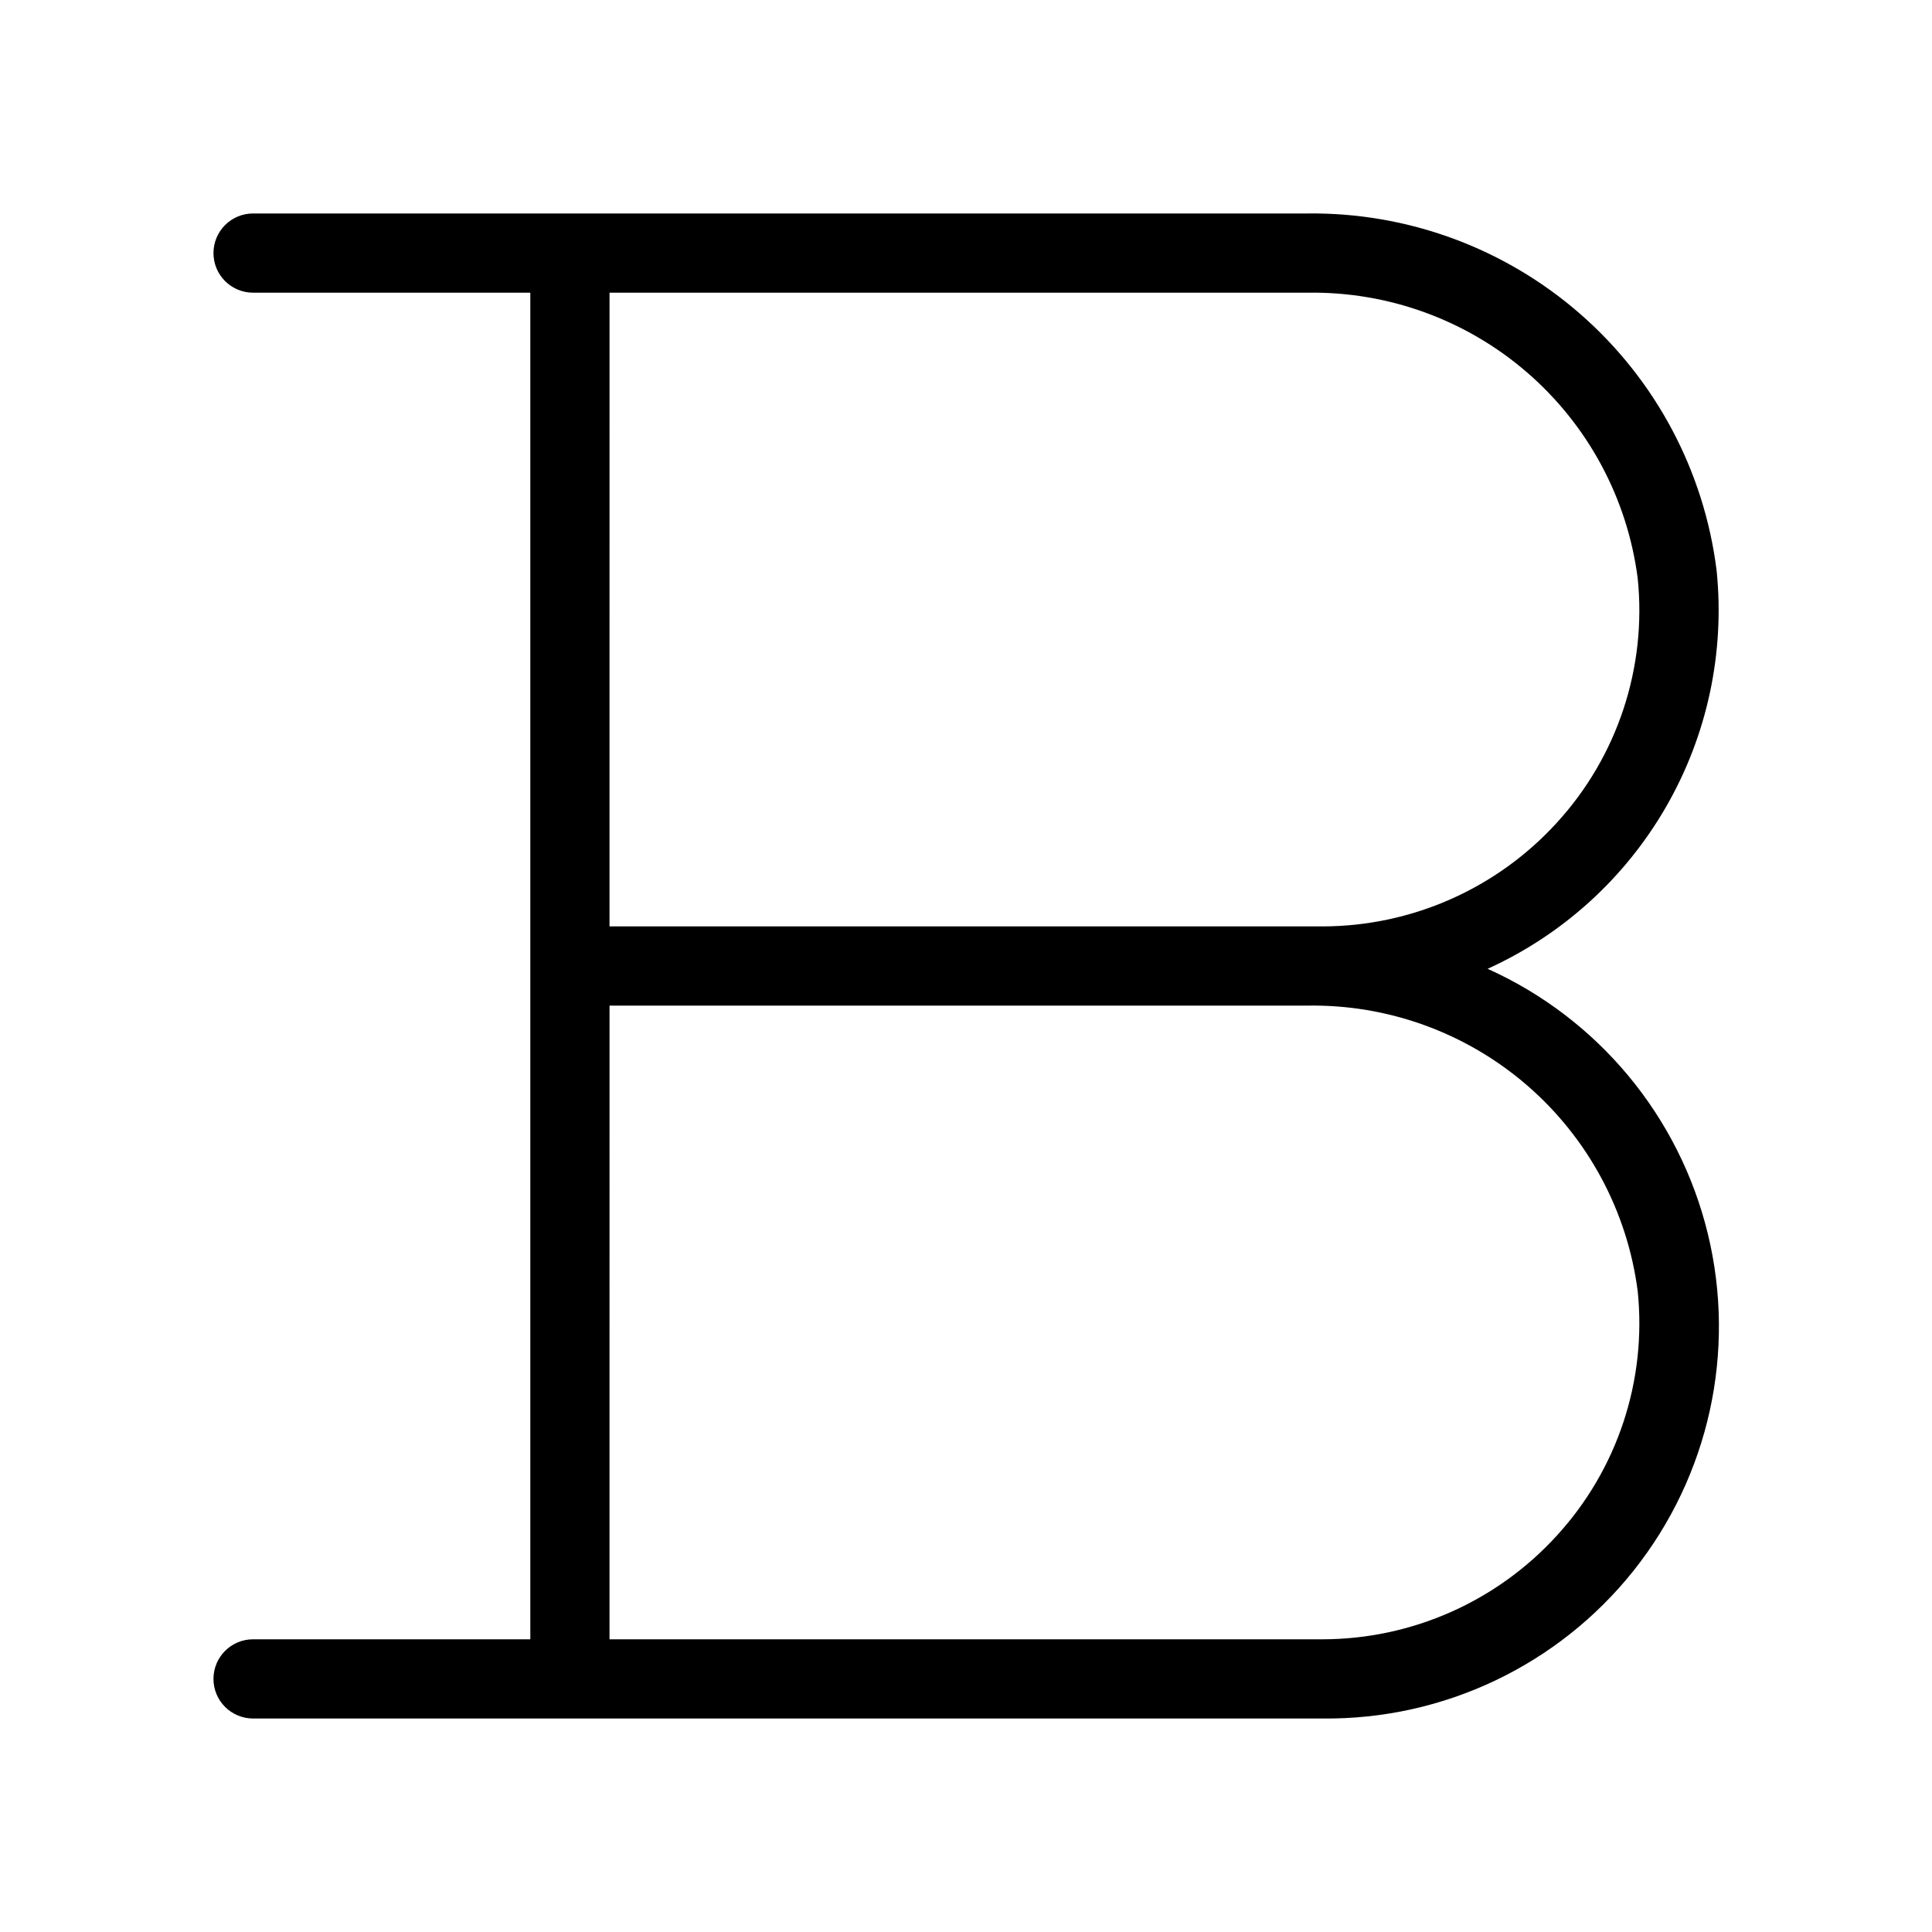
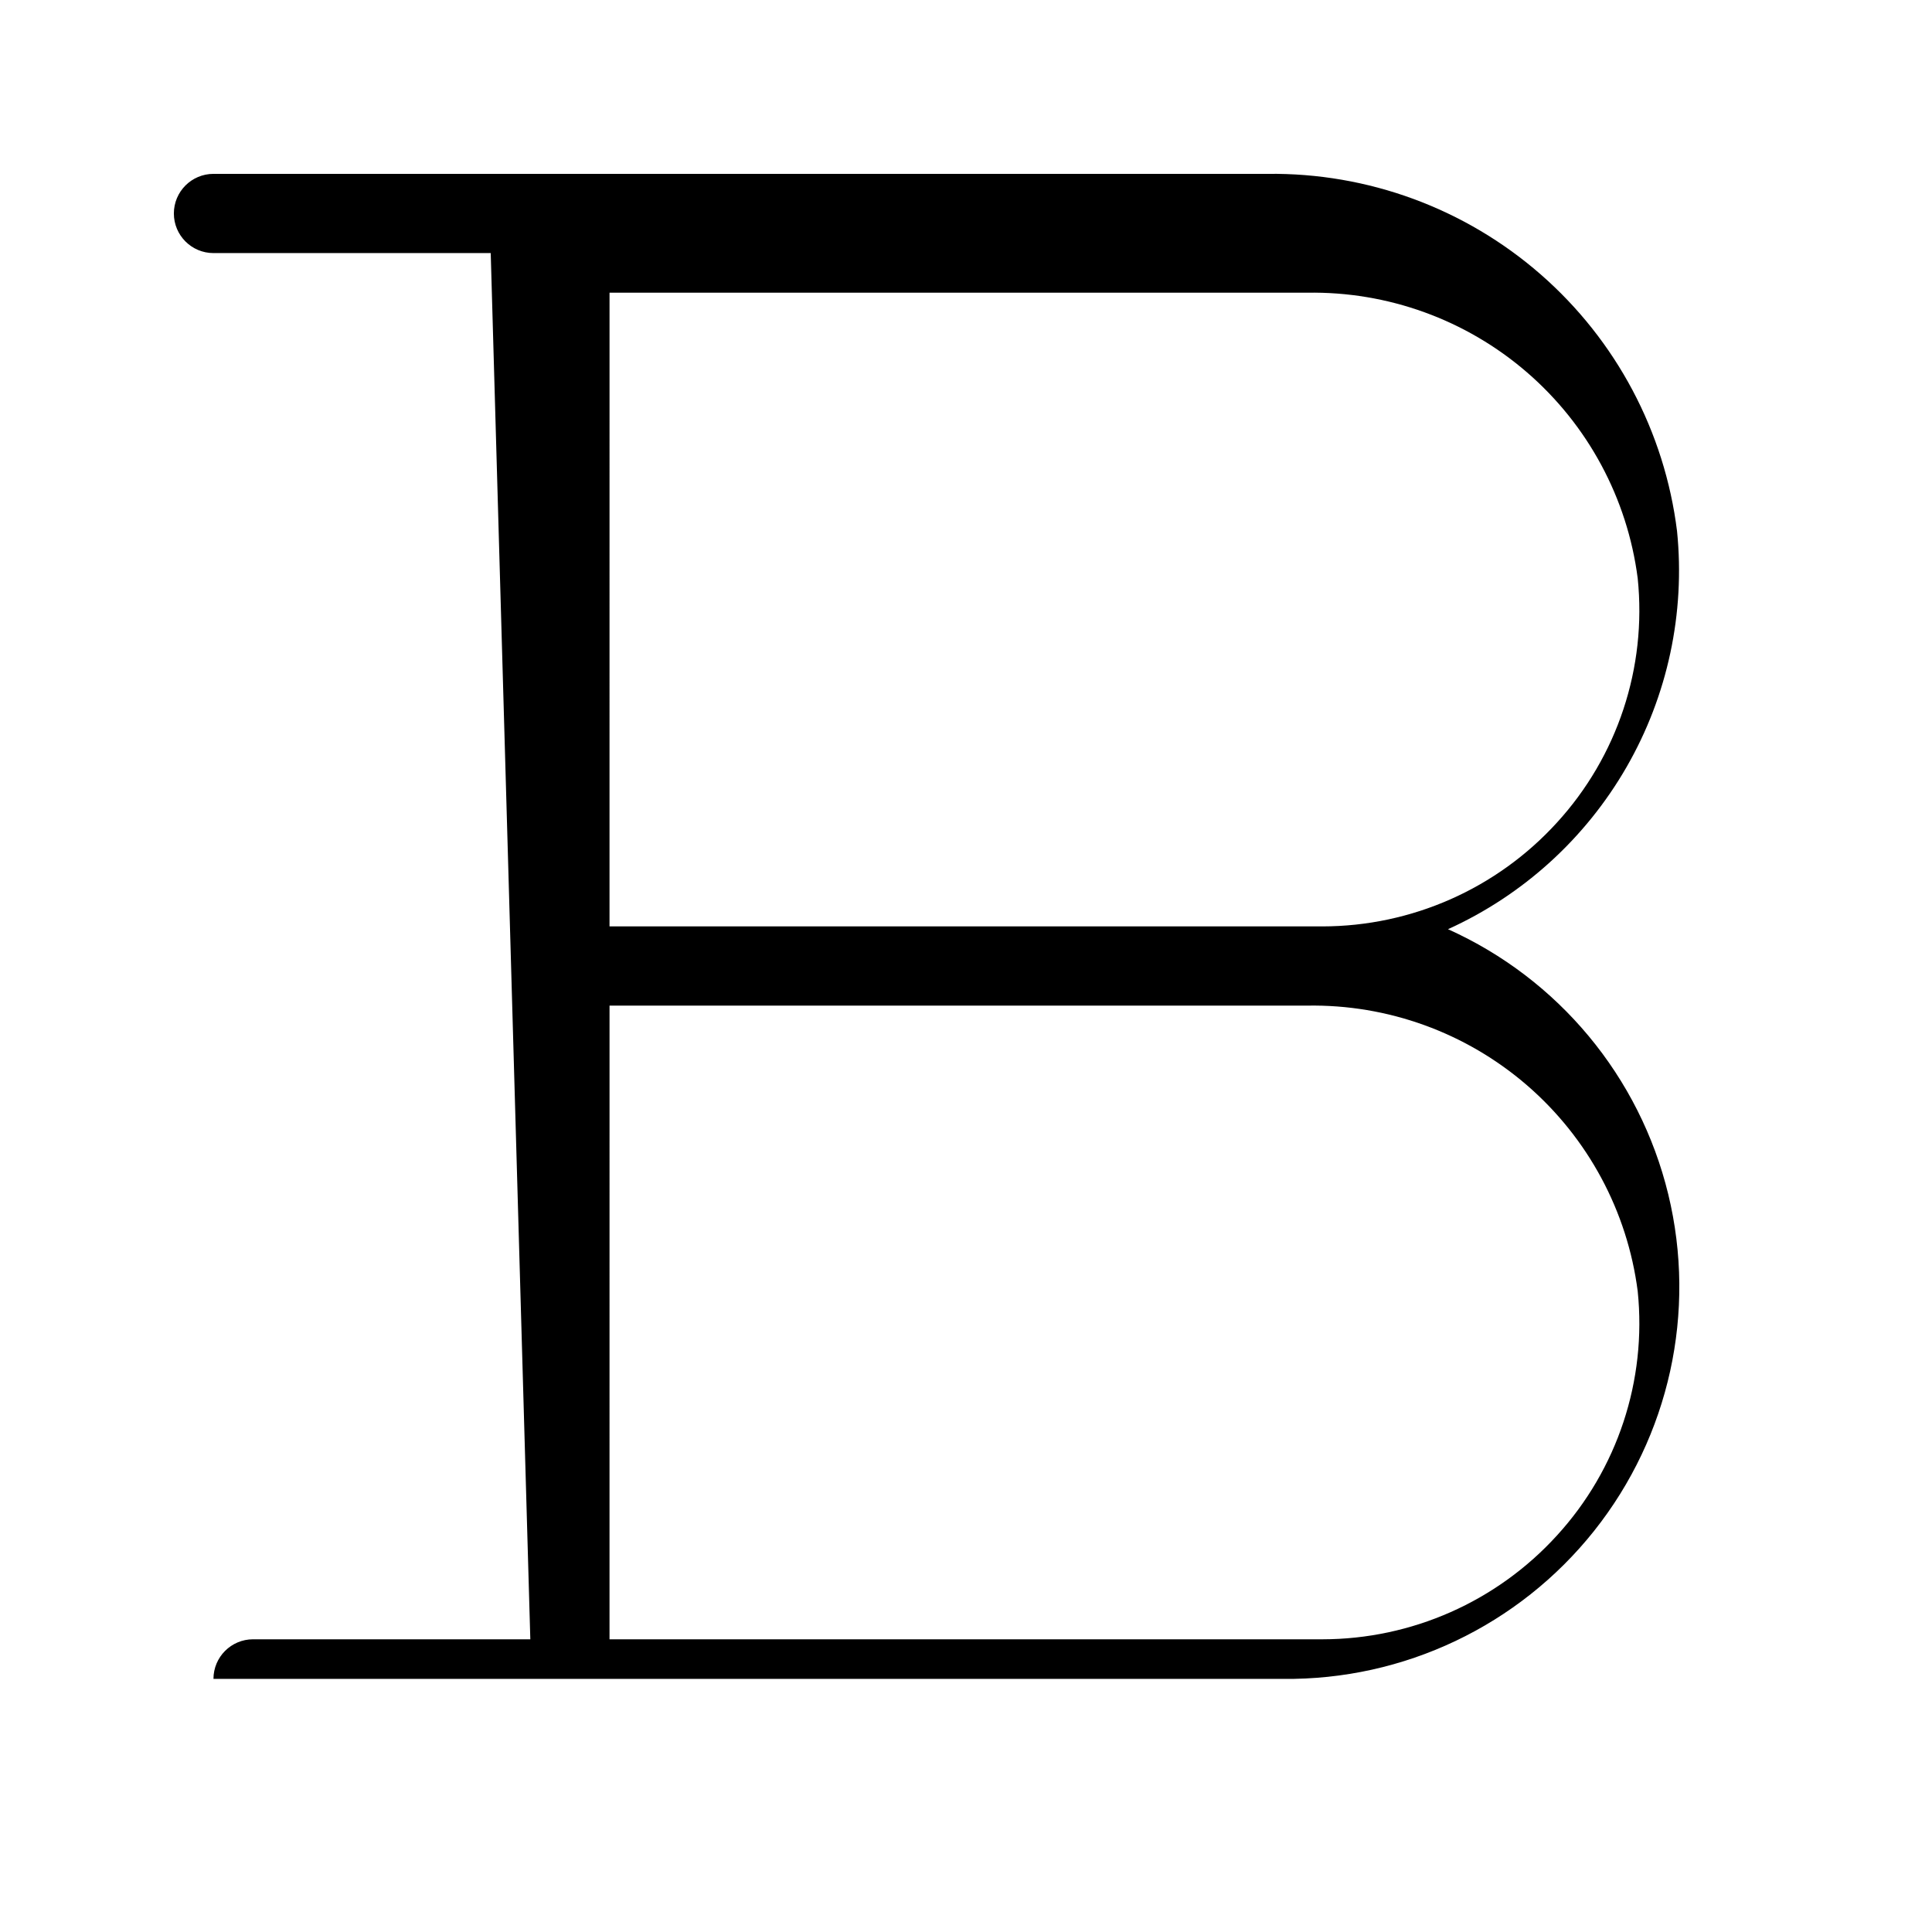
<svg xmlns="http://www.w3.org/2000/svg" fill="#000000" width="800px" height="800px" version="1.1" viewBox="144 144 512 512">
-   <path d="m284.54 578.43h-73.473c-5.797 0-10.496 4.699-10.496 10.496s4.699 10.496 10.496 10.496h283.39c32.078 0.359 62.523-14.113 82.492-39.223 19.965-25.105 27.219-58.023 19.652-89.199-7.57-31.172-29.113-57.102-58.371-70.254 19.883-9.02 36.434-24.051 47.324-42.977 10.887-18.922 15.566-40.785 13.375-62.508-3.273-26.371-16.152-50.609-36.176-68.078-20.023-17.473-45.785-26.945-72.355-26.609h-279.33c-5.797 0-10.496 4.699-10.496 10.496 0 5.797 4.699 10.496 10.496 10.496h73.473zm20.992-356.86h184.87c21.355-0.371 42.098 7.144 58.262 21.105 16.16 13.965 26.609 33.398 29.344 54.582 2.43 23.648-5.363 47.211-21.414 64.75-15.926 17.492-38.477 27.473-62.137 27.5h-188.93zm0 188.93h184.87c21.355-0.371 42.098 7.144 58.262 21.105 16.16 13.965 26.609 33.395 29.344 54.578 2.43 23.652-5.363 47.211-21.414 64.75-15.926 17.496-38.477 27.477-62.137 27.5h-188.93z" />
+   <path d="m284.54 578.43h-73.473c-5.797 0-10.496 4.699-10.496 10.496h283.39c32.078 0.359 62.523-14.113 82.492-39.223 19.965-25.105 27.219-58.023 19.652-89.199-7.57-31.172-29.113-57.102-58.371-70.254 19.883-9.02 36.434-24.051 47.324-42.977 10.887-18.922 15.566-40.785 13.375-62.508-3.273-26.371-16.152-50.609-36.176-68.078-20.023-17.473-45.785-26.945-72.355-26.609h-279.33c-5.797 0-10.496 4.699-10.496 10.496 0 5.797 4.699 10.496 10.496 10.496h73.473zm20.992-356.86h184.87c21.355-0.371 42.098 7.144 58.262 21.105 16.16 13.965 26.609 33.398 29.344 54.582 2.43 23.648-5.363 47.211-21.414 64.75-15.926 17.492-38.477 27.473-62.137 27.5h-188.93zm0 188.93h184.87c21.355-0.371 42.098 7.144 58.262 21.105 16.16 13.965 26.609 33.395 29.344 54.578 2.43 23.652-5.363 47.211-21.414 64.75-15.926 17.496-38.477 27.477-62.137 27.5h-188.93z" />
</svg>